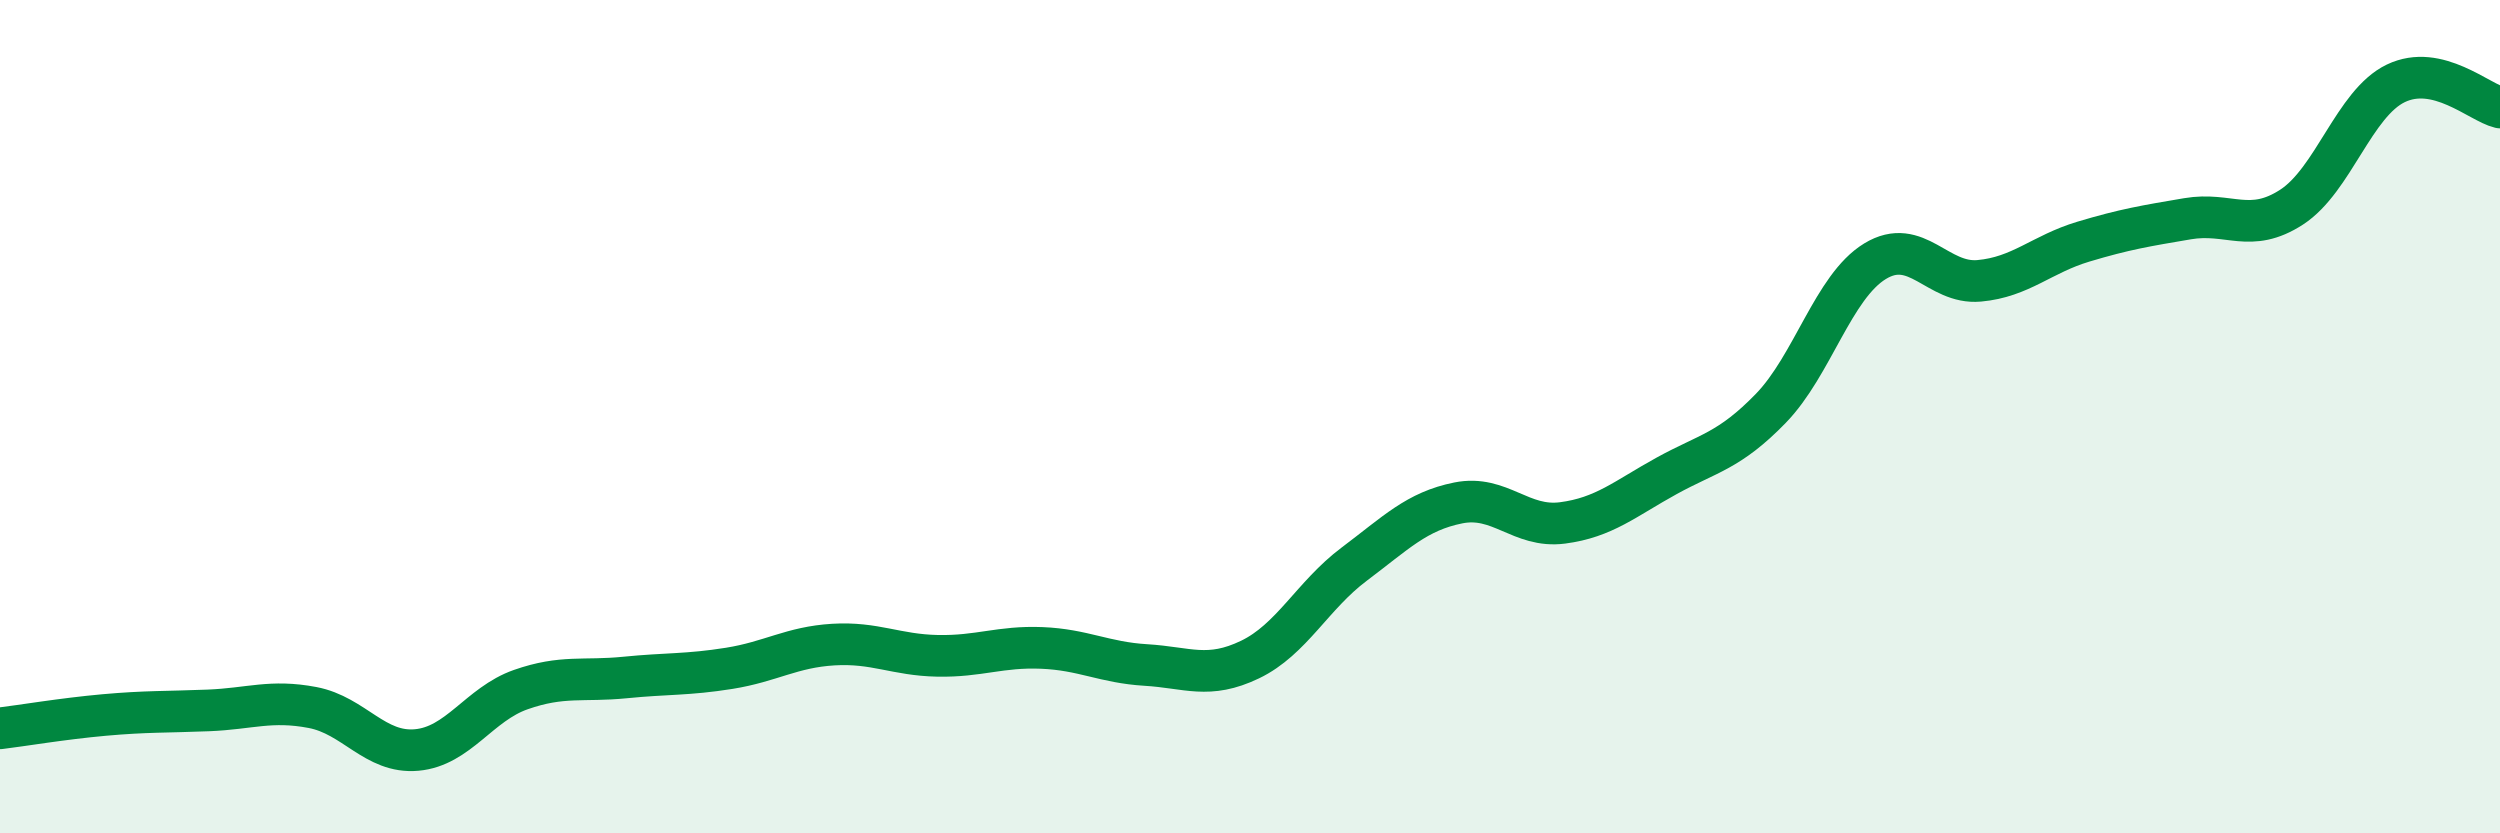
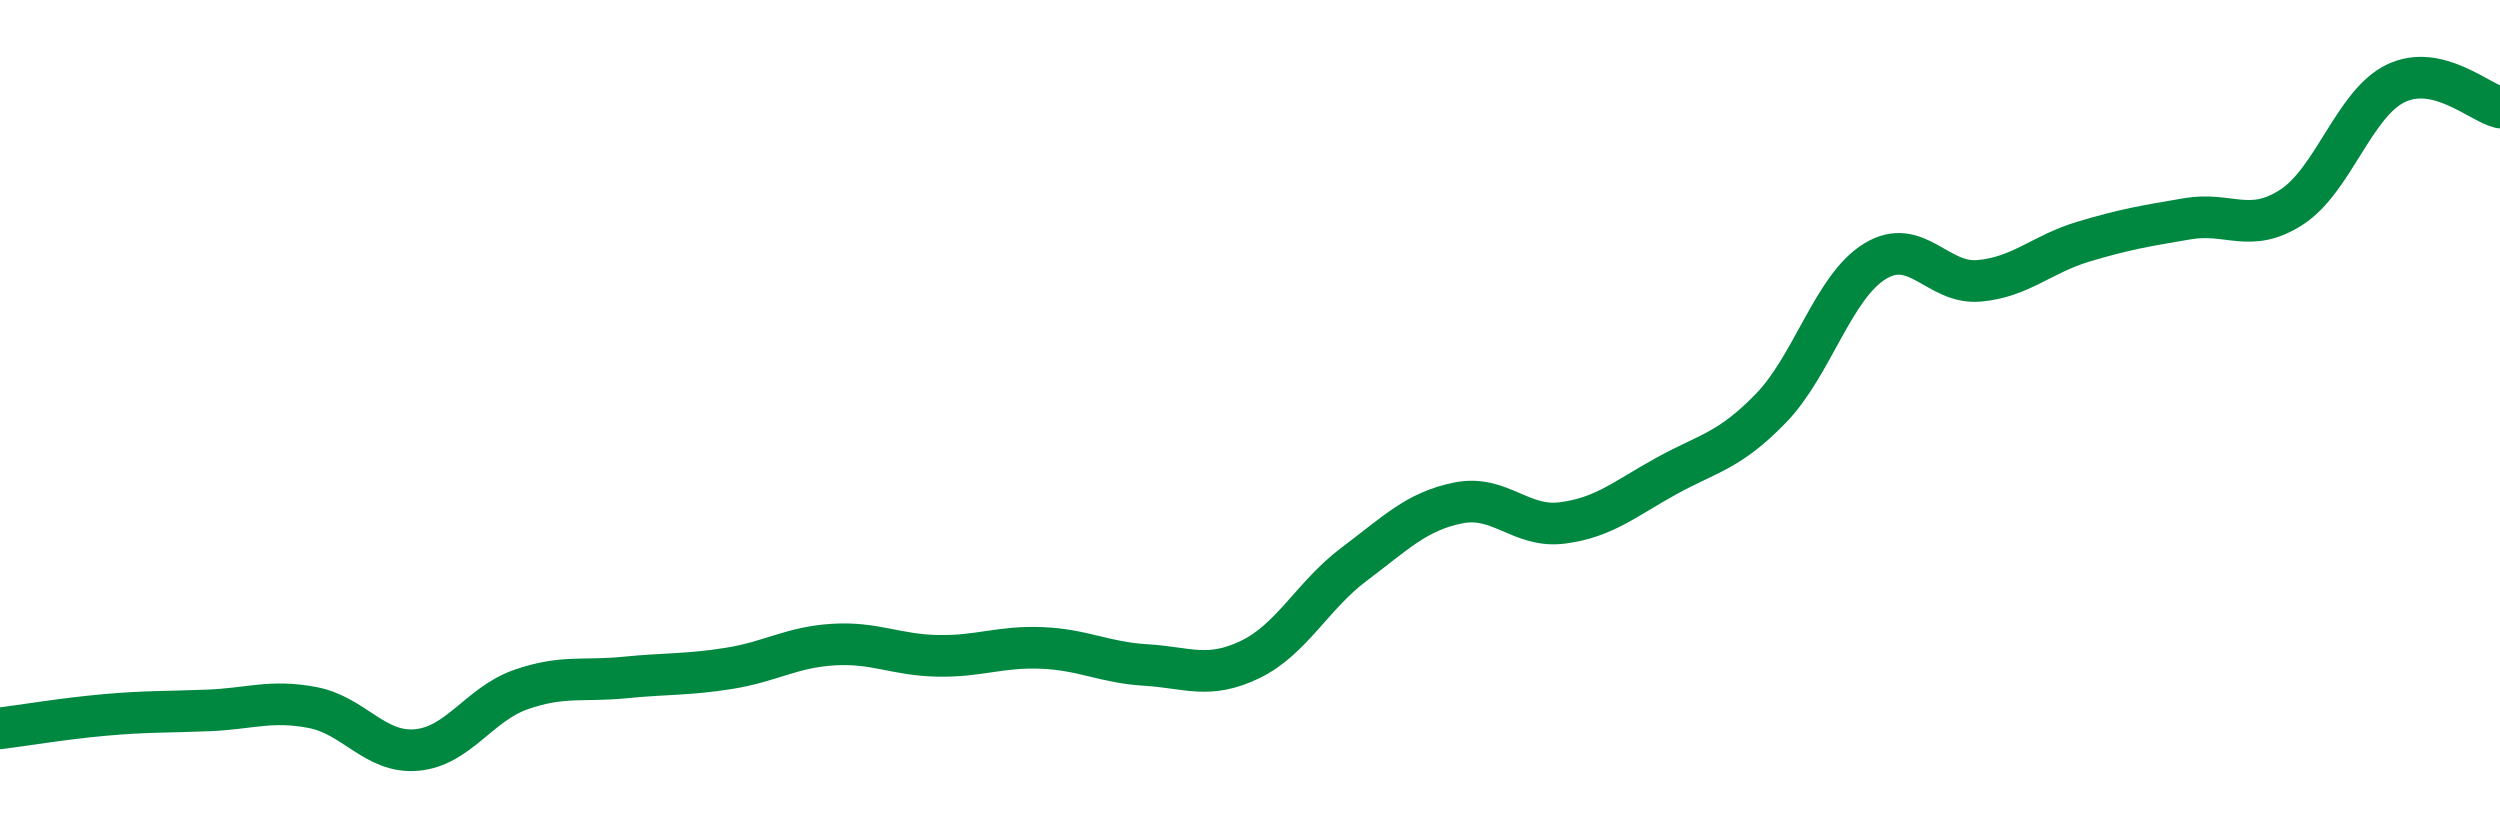
<svg xmlns="http://www.w3.org/2000/svg" width="60" height="20" viewBox="0 0 60 20">
-   <path d="M 0,17.48 C 0.5,17.42 1.5,17.25 2.5,17.16 C 3.5,17.07 4,17.09 5,17.05 C 6,17.01 6.5,16.79 7.5,16.98 C 8.5,17.17 9,18.09 10,18 C 11,17.91 11.5,16.9 12.5,16.55 C 13.5,16.2 14,16.36 15,16.26 C 16,16.16 16.5,16.2 17.5,16.04 C 18.5,15.88 19,15.53 20,15.47 C 21,15.41 21.5,15.72 22.5,15.74 C 23.5,15.76 24,15.51 25,15.55 C 26,15.59 26.5,15.9 27.5,15.96 C 28.5,16.02 29,16.31 30,15.83 C 31,15.35 31.5,14.29 32.5,13.54 C 33.5,12.79 34,12.27 35,12.07 C 36,11.87 36.5,12.68 37.5,12.55 C 38.5,12.42 39,11.97 40,11.42 C 41,10.87 41.5,10.83 42.5,9.8 C 43.5,8.77 44,6.88 45,6.27 C 46,5.66 46.5,6.83 47.5,6.74 C 48.5,6.65 49,6.1 50,5.8 C 51,5.5 51.5,5.42 52.5,5.25 C 53.5,5.08 54,5.62 55,4.97 C 56,4.32 56.5,2.48 57.5,2 C 58.5,1.52 59.5,2.46 60,2.58L60 20L0 20Z" fill="#008740" opacity="0.1" stroke-linecap="round" stroke-linejoin="round" />
  <path d="M 0,17.48 C 0.5,17.42 1.5,17.25 2.5,17.16 C 3.5,17.07 4,17.09 5,17.05 C 6,17.01 6.5,16.79 7.5,16.98 C 8.5,17.17 9,18.09 10,18 C 11,17.91 11.5,16.9 12.5,16.55 C 13.5,16.2 14,16.36 15,16.26 C 16,16.16 16.5,16.2 17.5,16.04 C 18.5,15.88 19,15.53 20,15.47 C 21,15.41 21.5,15.72 22.5,15.74 C 23.5,15.76 24,15.51 25,15.55 C 26,15.59 26.5,15.9 27.5,15.96 C 28.5,16.02 29,16.31 30,15.83 C 31,15.35 31.5,14.29 32.5,13.54 C 33.5,12.79 34,12.27 35,12.07 C 36,11.87 36.5,12.68 37.5,12.55 C 38.5,12.42 39,11.97 40,11.42 C 41,10.87 41.5,10.83 42.5,9.8 C 43.5,8.77 44,6.88 45,6.27 C 46,5.66 46.5,6.83 47.5,6.74 C 48.5,6.65 49,6.1 50,5.8 C 51,5.5 51.5,5.42 52.5,5.25 C 53.5,5.08 54,5.62 55,4.97 C 56,4.32 56.5,2.48 57.5,2 C 58.5,1.52 59.5,2.46 60,2.58" stroke="#008740" stroke-width="1" fill="none" stroke-linecap="round" stroke-linejoin="round" />
</svg>